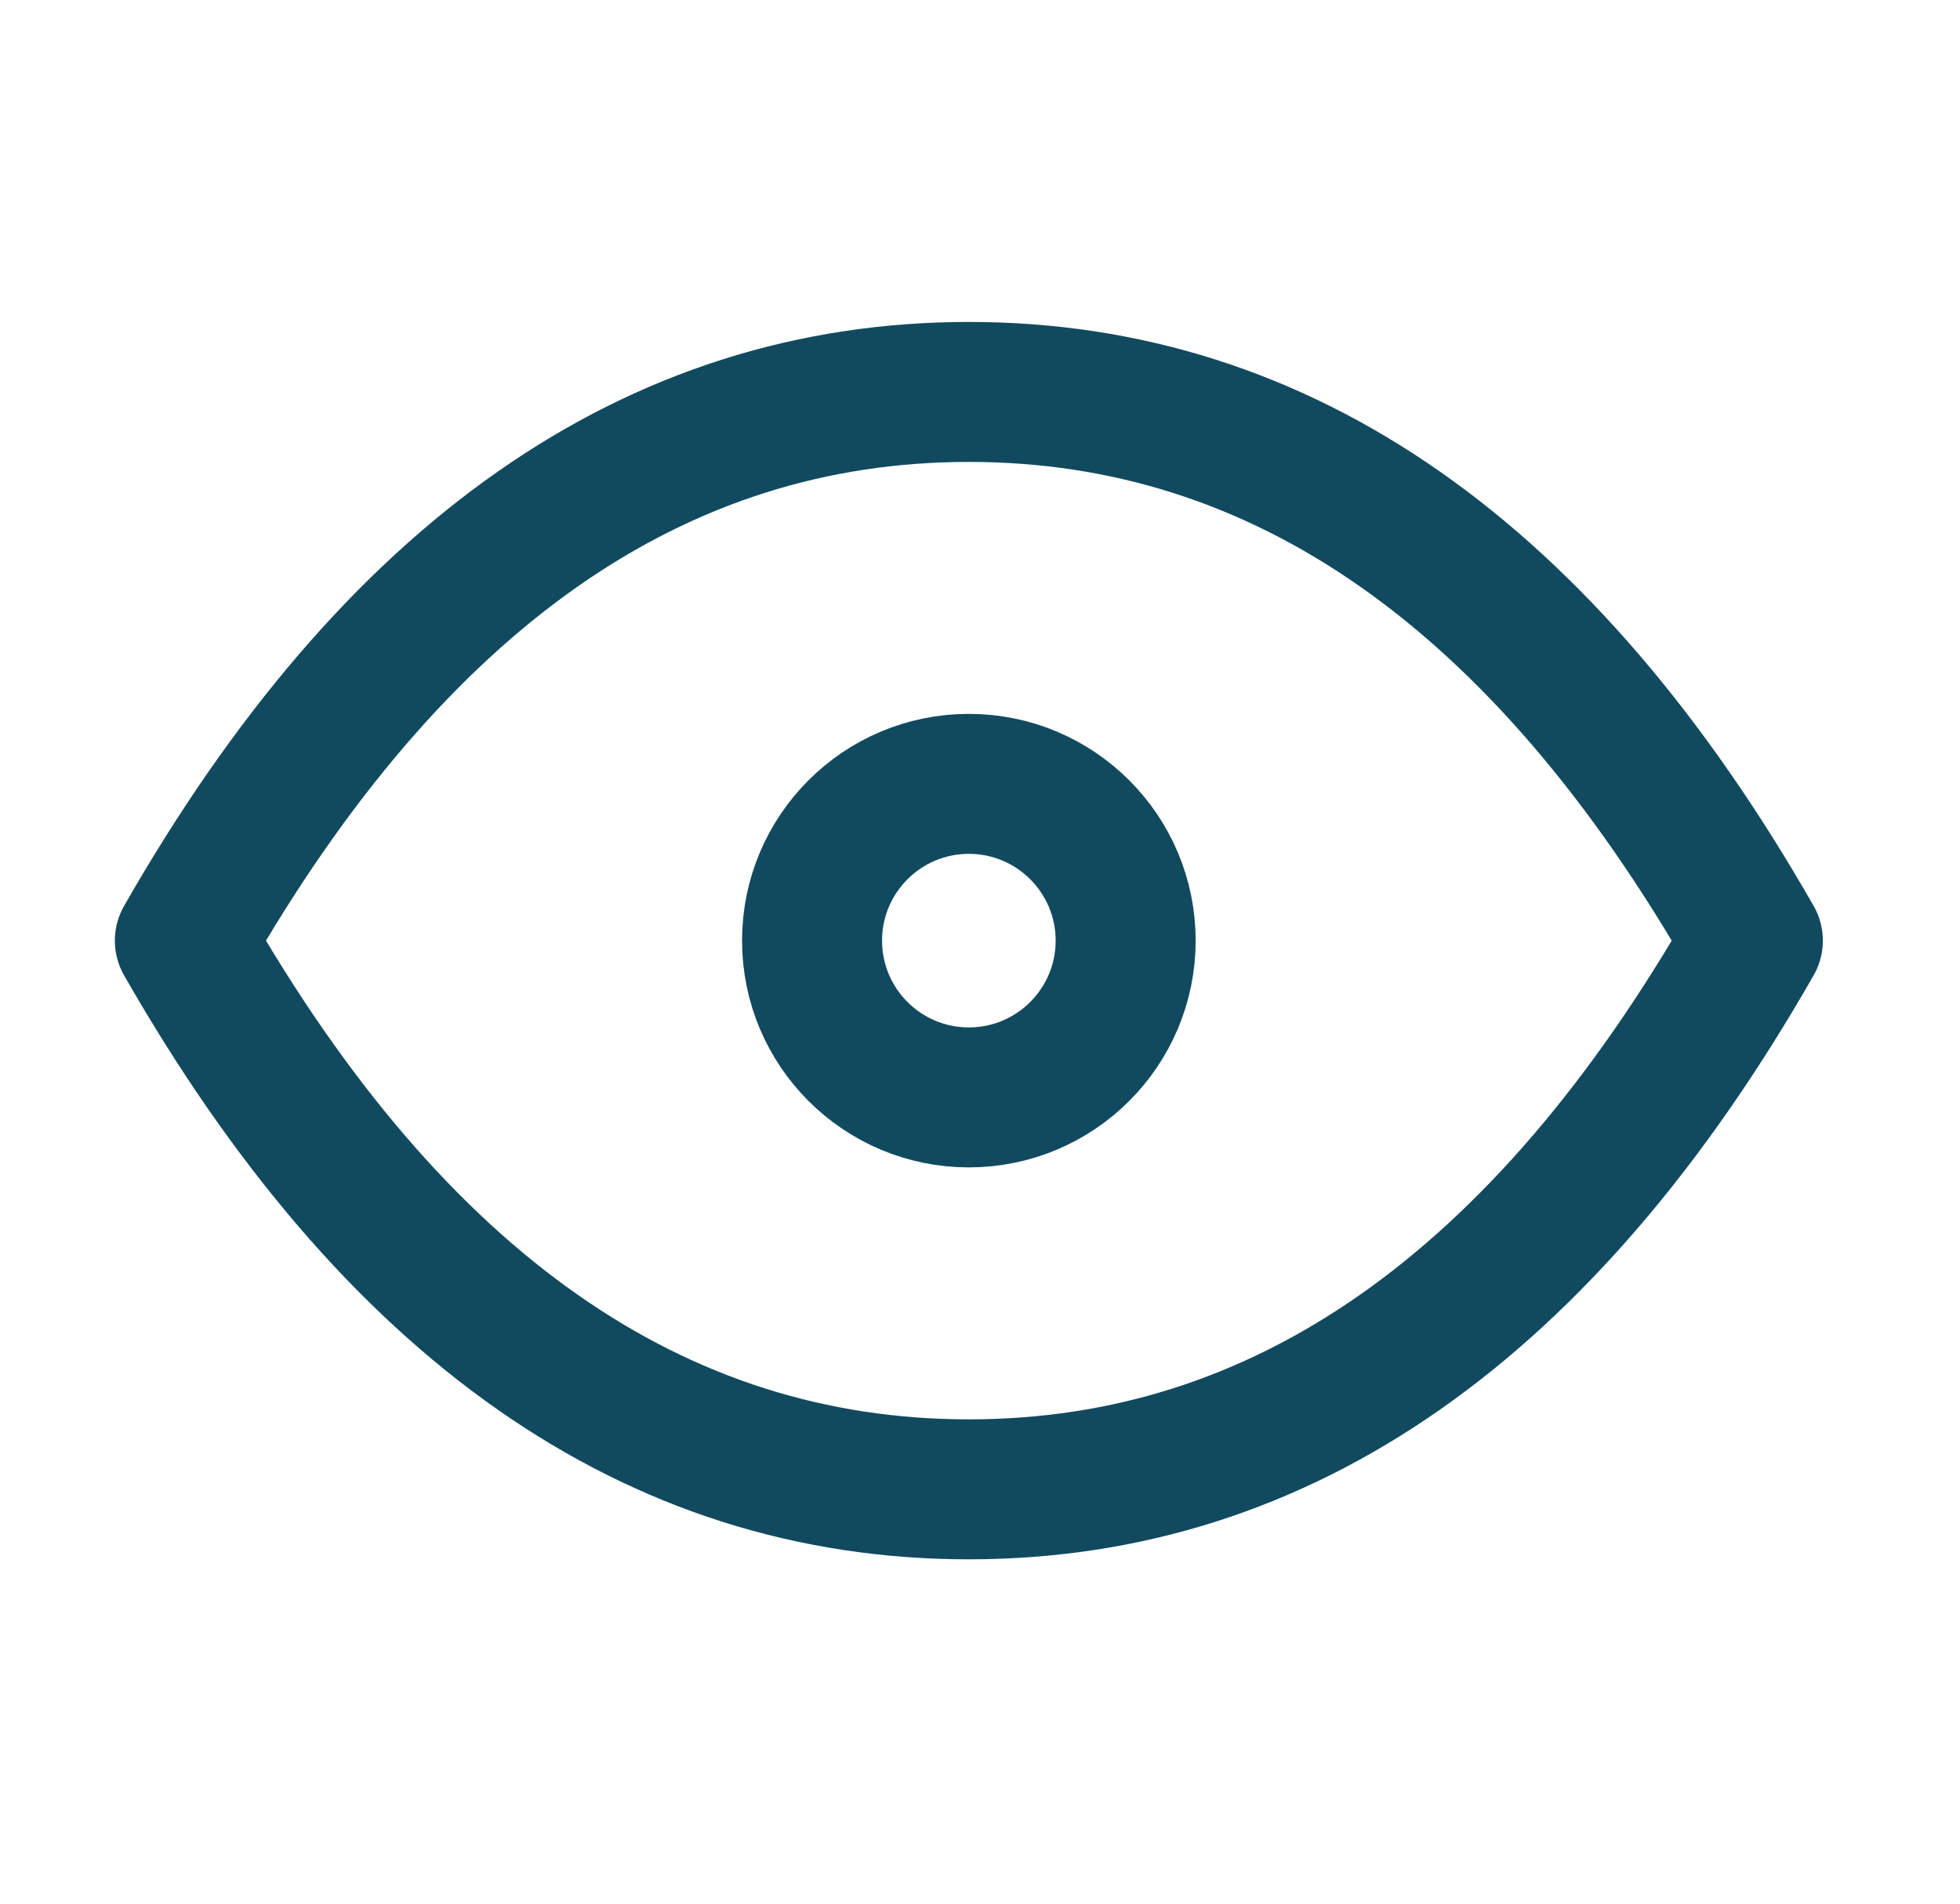
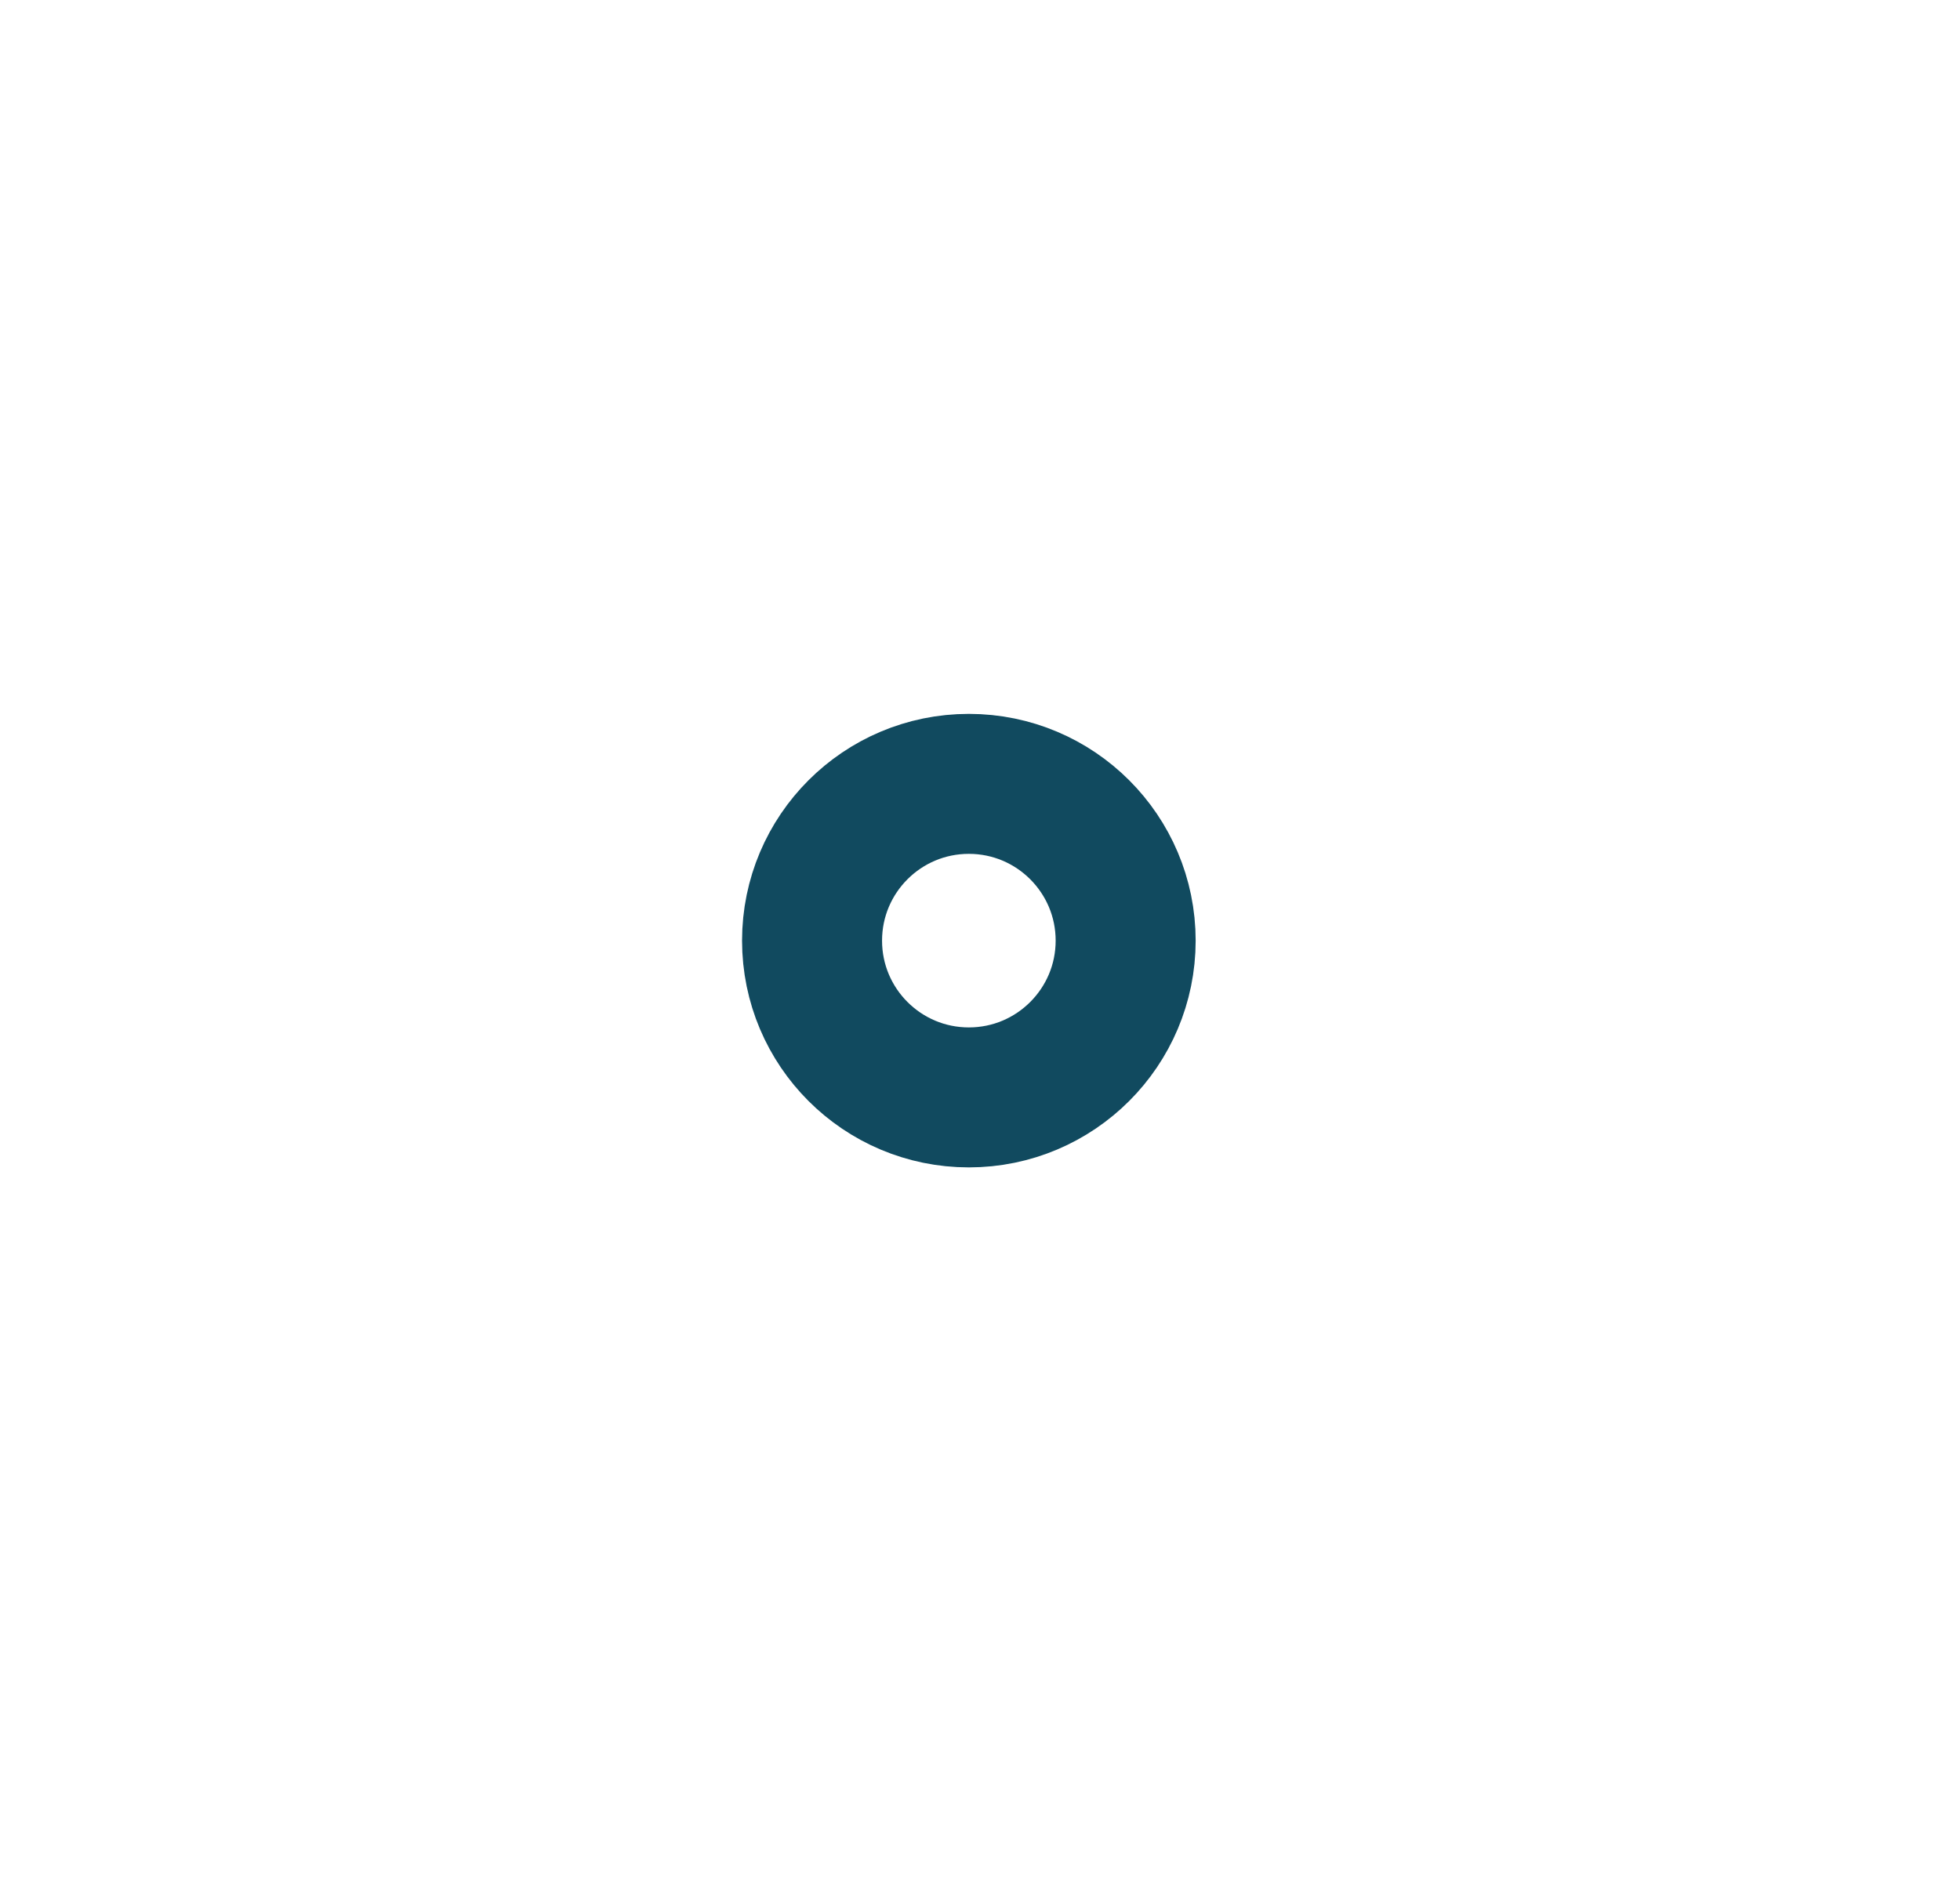
<svg xmlns="http://www.w3.org/2000/svg" width="35" height="34" viewBox="0 0 35 34" fill="none">
  <path d="M17.301 19.6C18.847 19.6 20.101 18.346 20.101 16.8C20.101 15.254 18.847 14 17.301 14C15.754 14 14.501 15.254 14.501 16.8C14.501 18.346 15.754 19.6 17.301 19.6Z" stroke="#114A5F" stroke-width="2.5" stroke-linecap="round" stroke-linejoin="round" />
-   <path d="M31.301 16.8C27.567 23.334 22.901 26.6 17.301 26.6C11.701 26.6 7.035 23.334 3.301 16.8C7.035 10.266 11.701 7 17.301 7C22.901 7 27.567 10.266 31.301 16.8Z" stroke="#114A5F" stroke-width="2.5" stroke-linecap="round" stroke-linejoin="round" />
</svg>